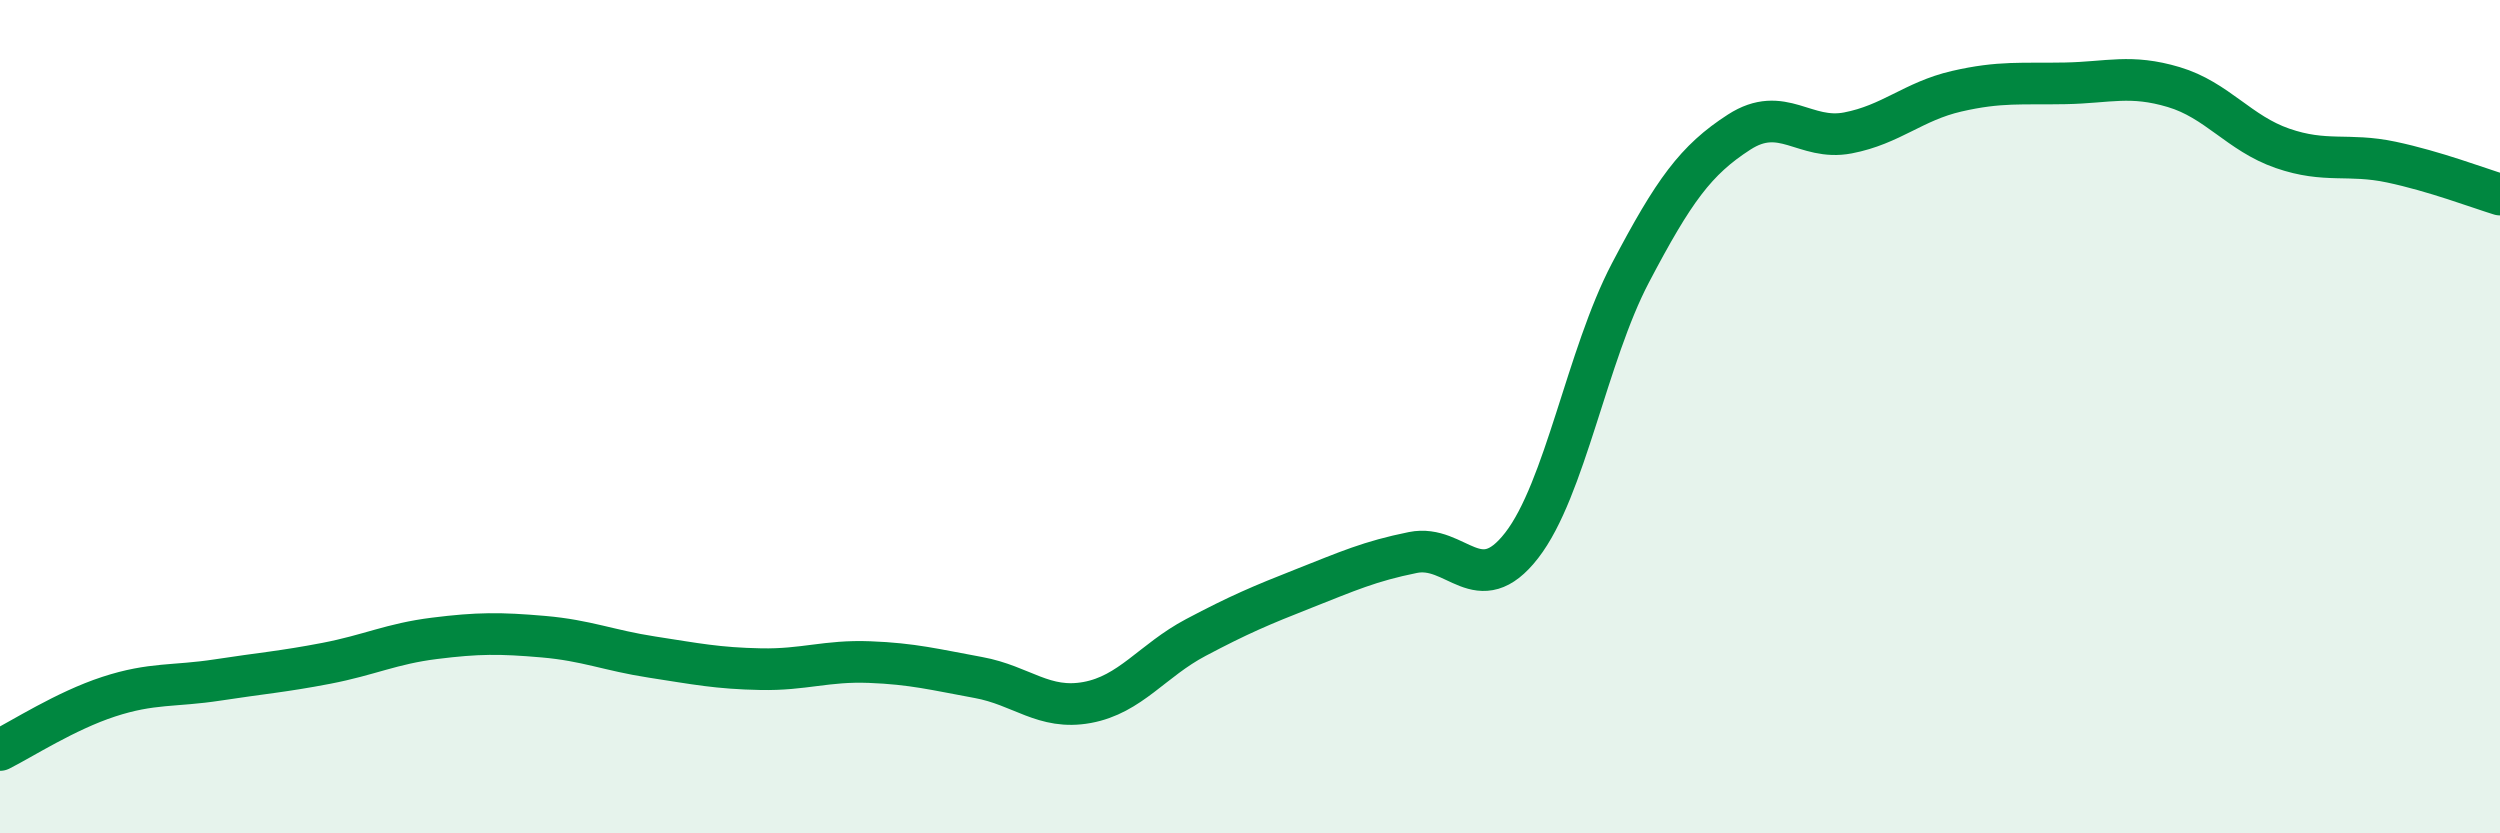
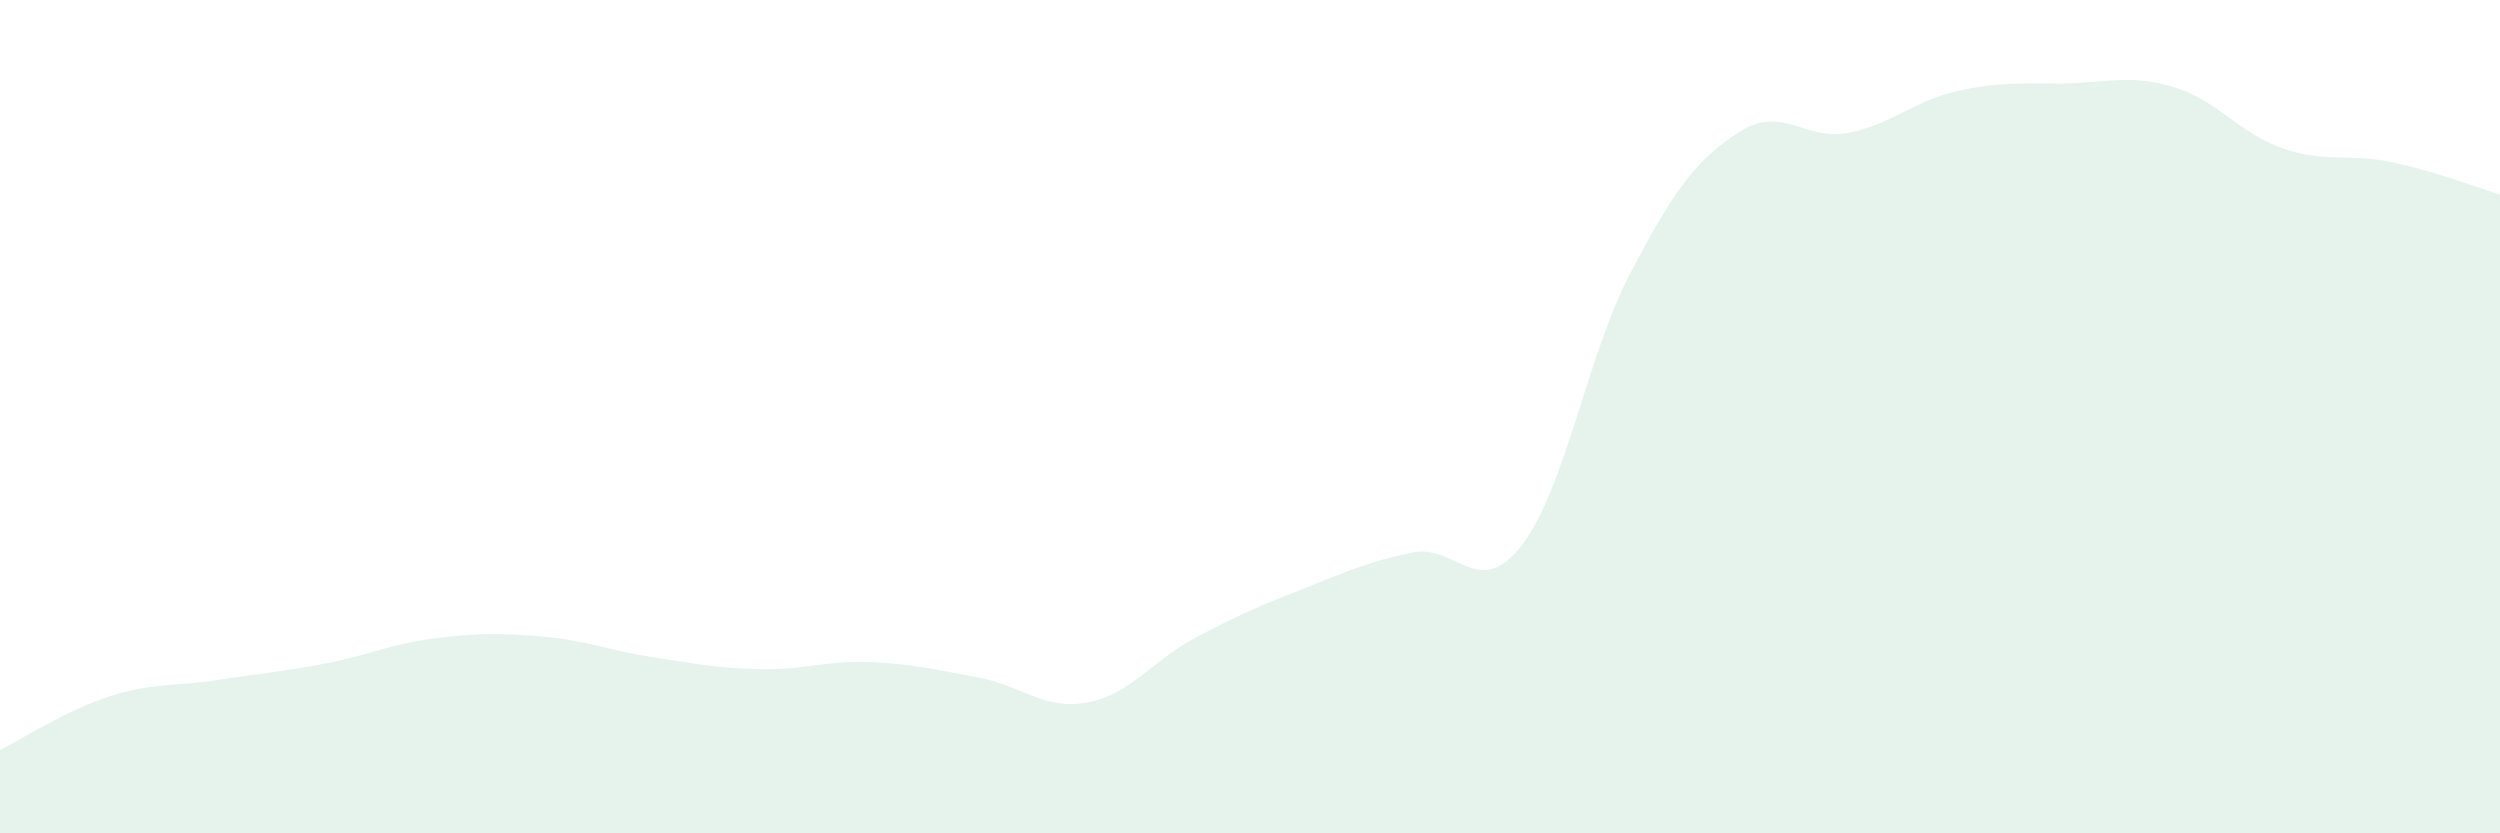
<svg xmlns="http://www.w3.org/2000/svg" width="60" height="20" viewBox="0 0 60 20">
  <path d="M 0,18 C 0.52,17.74 1.57,17.06 2.61,16.72 C 3.65,16.38 4.18,16.48 5.22,16.32 C 6.26,16.16 6.79,16.12 7.83,15.92 C 8.87,15.72 9.39,15.45 10.43,15.32 C 11.47,15.19 12,15.19 13.04,15.28 C 14.08,15.37 14.61,15.61 15.65,15.77 C 16.69,15.93 17.22,16.04 18.26,16.06 C 19.3,16.08 19.83,15.85 20.87,15.89 C 21.91,15.93 22.44,16.07 23.48,16.26 C 24.52,16.45 25.05,17.05 26.09,16.86 C 27.13,16.67 27.66,15.85 28.7,15.3 C 29.74,14.75 30.26,14.53 31.3,14.12 C 32.34,13.71 32.87,13.47 33.91,13.26 C 34.95,13.05 35.48,14.43 36.52,13.09 C 37.56,11.75 38.09,8.53 39.13,6.55 C 40.17,4.57 40.7,3.84 41.74,3.17 C 42.78,2.5 43.31,3.39 44.35,3.19 C 45.39,2.99 45.92,2.43 46.96,2.19 C 48,1.95 48.53,2.02 49.57,2 C 50.61,1.98 51.13,1.78 52.17,2.09 C 53.21,2.4 53.74,3.2 54.78,3.56 C 55.82,3.92 56.35,3.67 57.39,3.89 C 58.43,4.11 59.48,4.51 60,4.67L60 20L0 20Z" fill="#008740" opacity="0.1" stroke-linecap="round" stroke-linejoin="round" />
-   <path d="M 0,18 C 0.52,17.74 1.57,17.06 2.61,16.72 C 3.65,16.38 4.18,16.48 5.22,16.32 C 6.26,16.16 6.79,16.12 7.83,15.92 C 8.87,15.72 9.39,15.45 10.43,15.32 C 11.47,15.19 12,15.19 13.04,15.28 C 14.08,15.37 14.61,15.61 15.65,15.77 C 16.69,15.93 17.22,16.04 18.26,16.06 C 19.3,16.08 19.83,15.85 20.87,15.89 C 21.91,15.93 22.44,16.07 23.48,16.26 C 24.52,16.45 25.05,17.05 26.09,16.86 C 27.13,16.67 27.66,15.85 28.7,15.3 C 29.74,14.75 30.26,14.53 31.3,14.12 C 32.34,13.71 32.87,13.47 33.91,13.26 C 34.95,13.05 35.48,14.43 36.52,13.09 C 37.56,11.75 38.09,8.53 39.13,6.55 C 40.17,4.57 40.7,3.84 41.74,3.17 C 42.78,2.5 43.31,3.39 44.35,3.19 C 45.39,2.99 45.92,2.43 46.96,2.19 C 48,1.95 48.53,2.02 49.57,2 C 50.61,1.98 51.13,1.78 52.17,2.09 C 53.21,2.4 53.74,3.2 54.78,3.56 C 55.82,3.92 56.35,3.67 57.39,3.89 C 58.43,4.11 59.48,4.51 60,4.67" stroke="#008740" stroke-width="1" fill="none" stroke-linecap="round" stroke-linejoin="round" />
</svg>